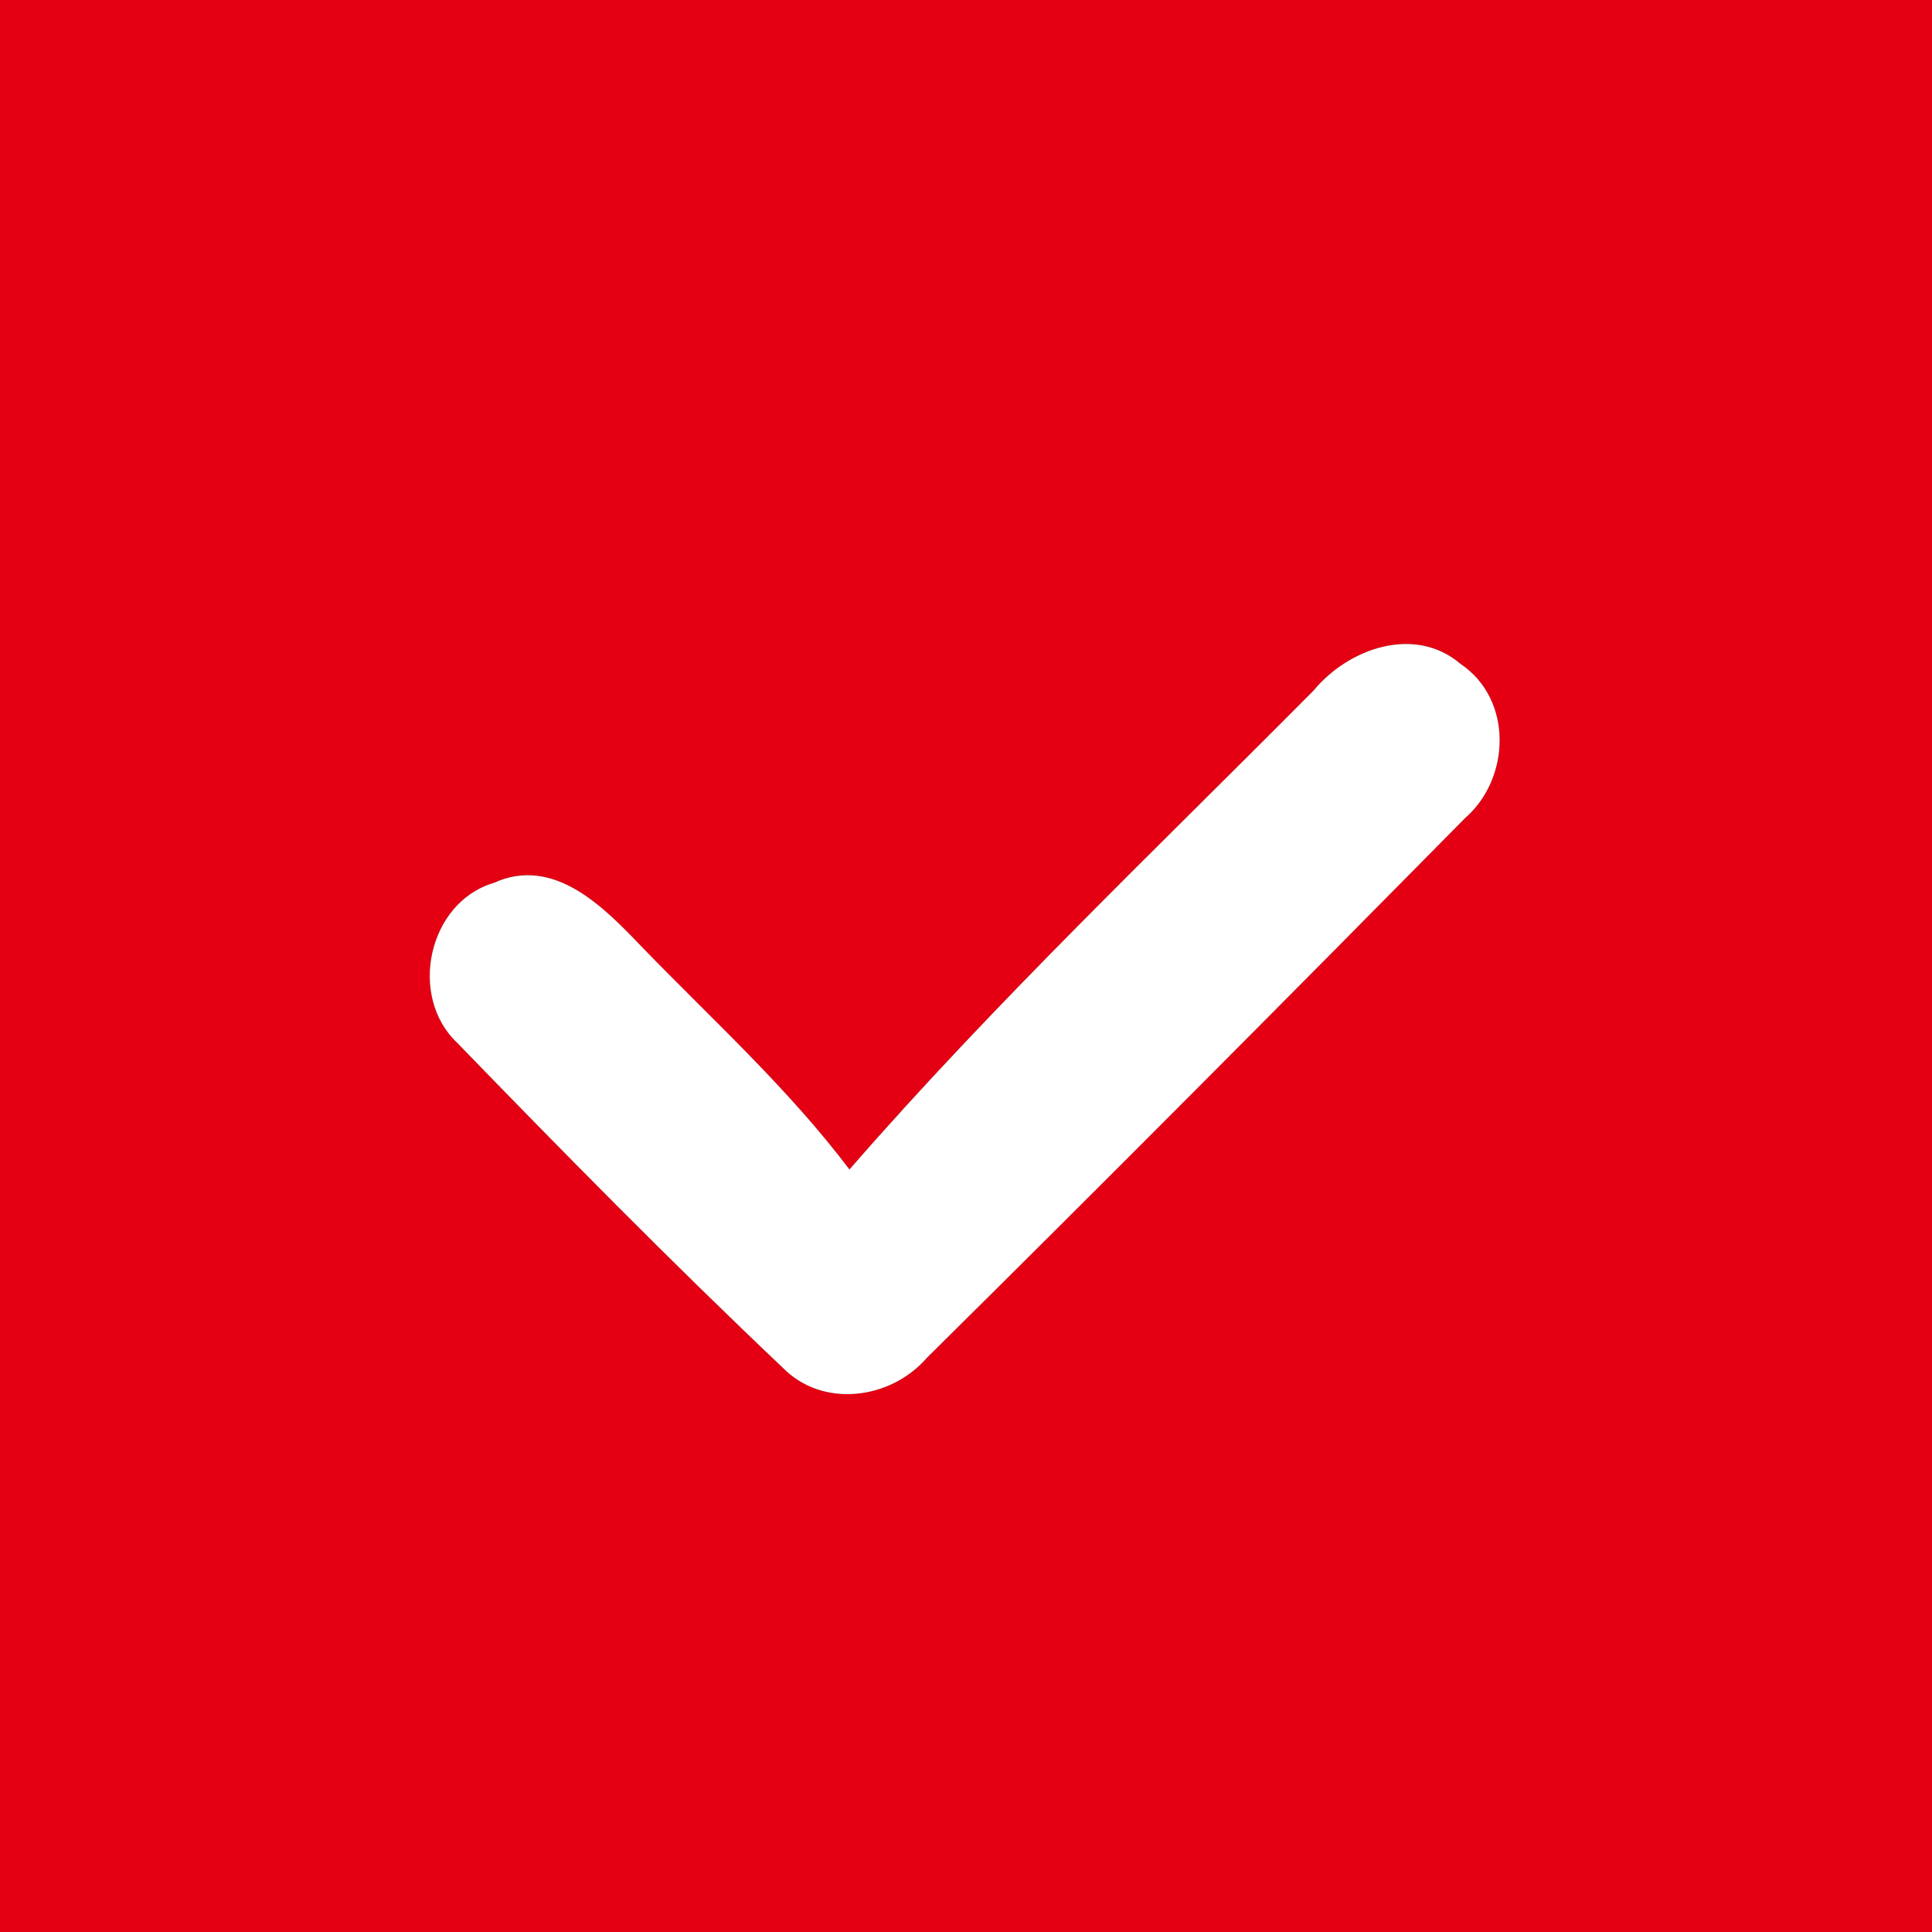
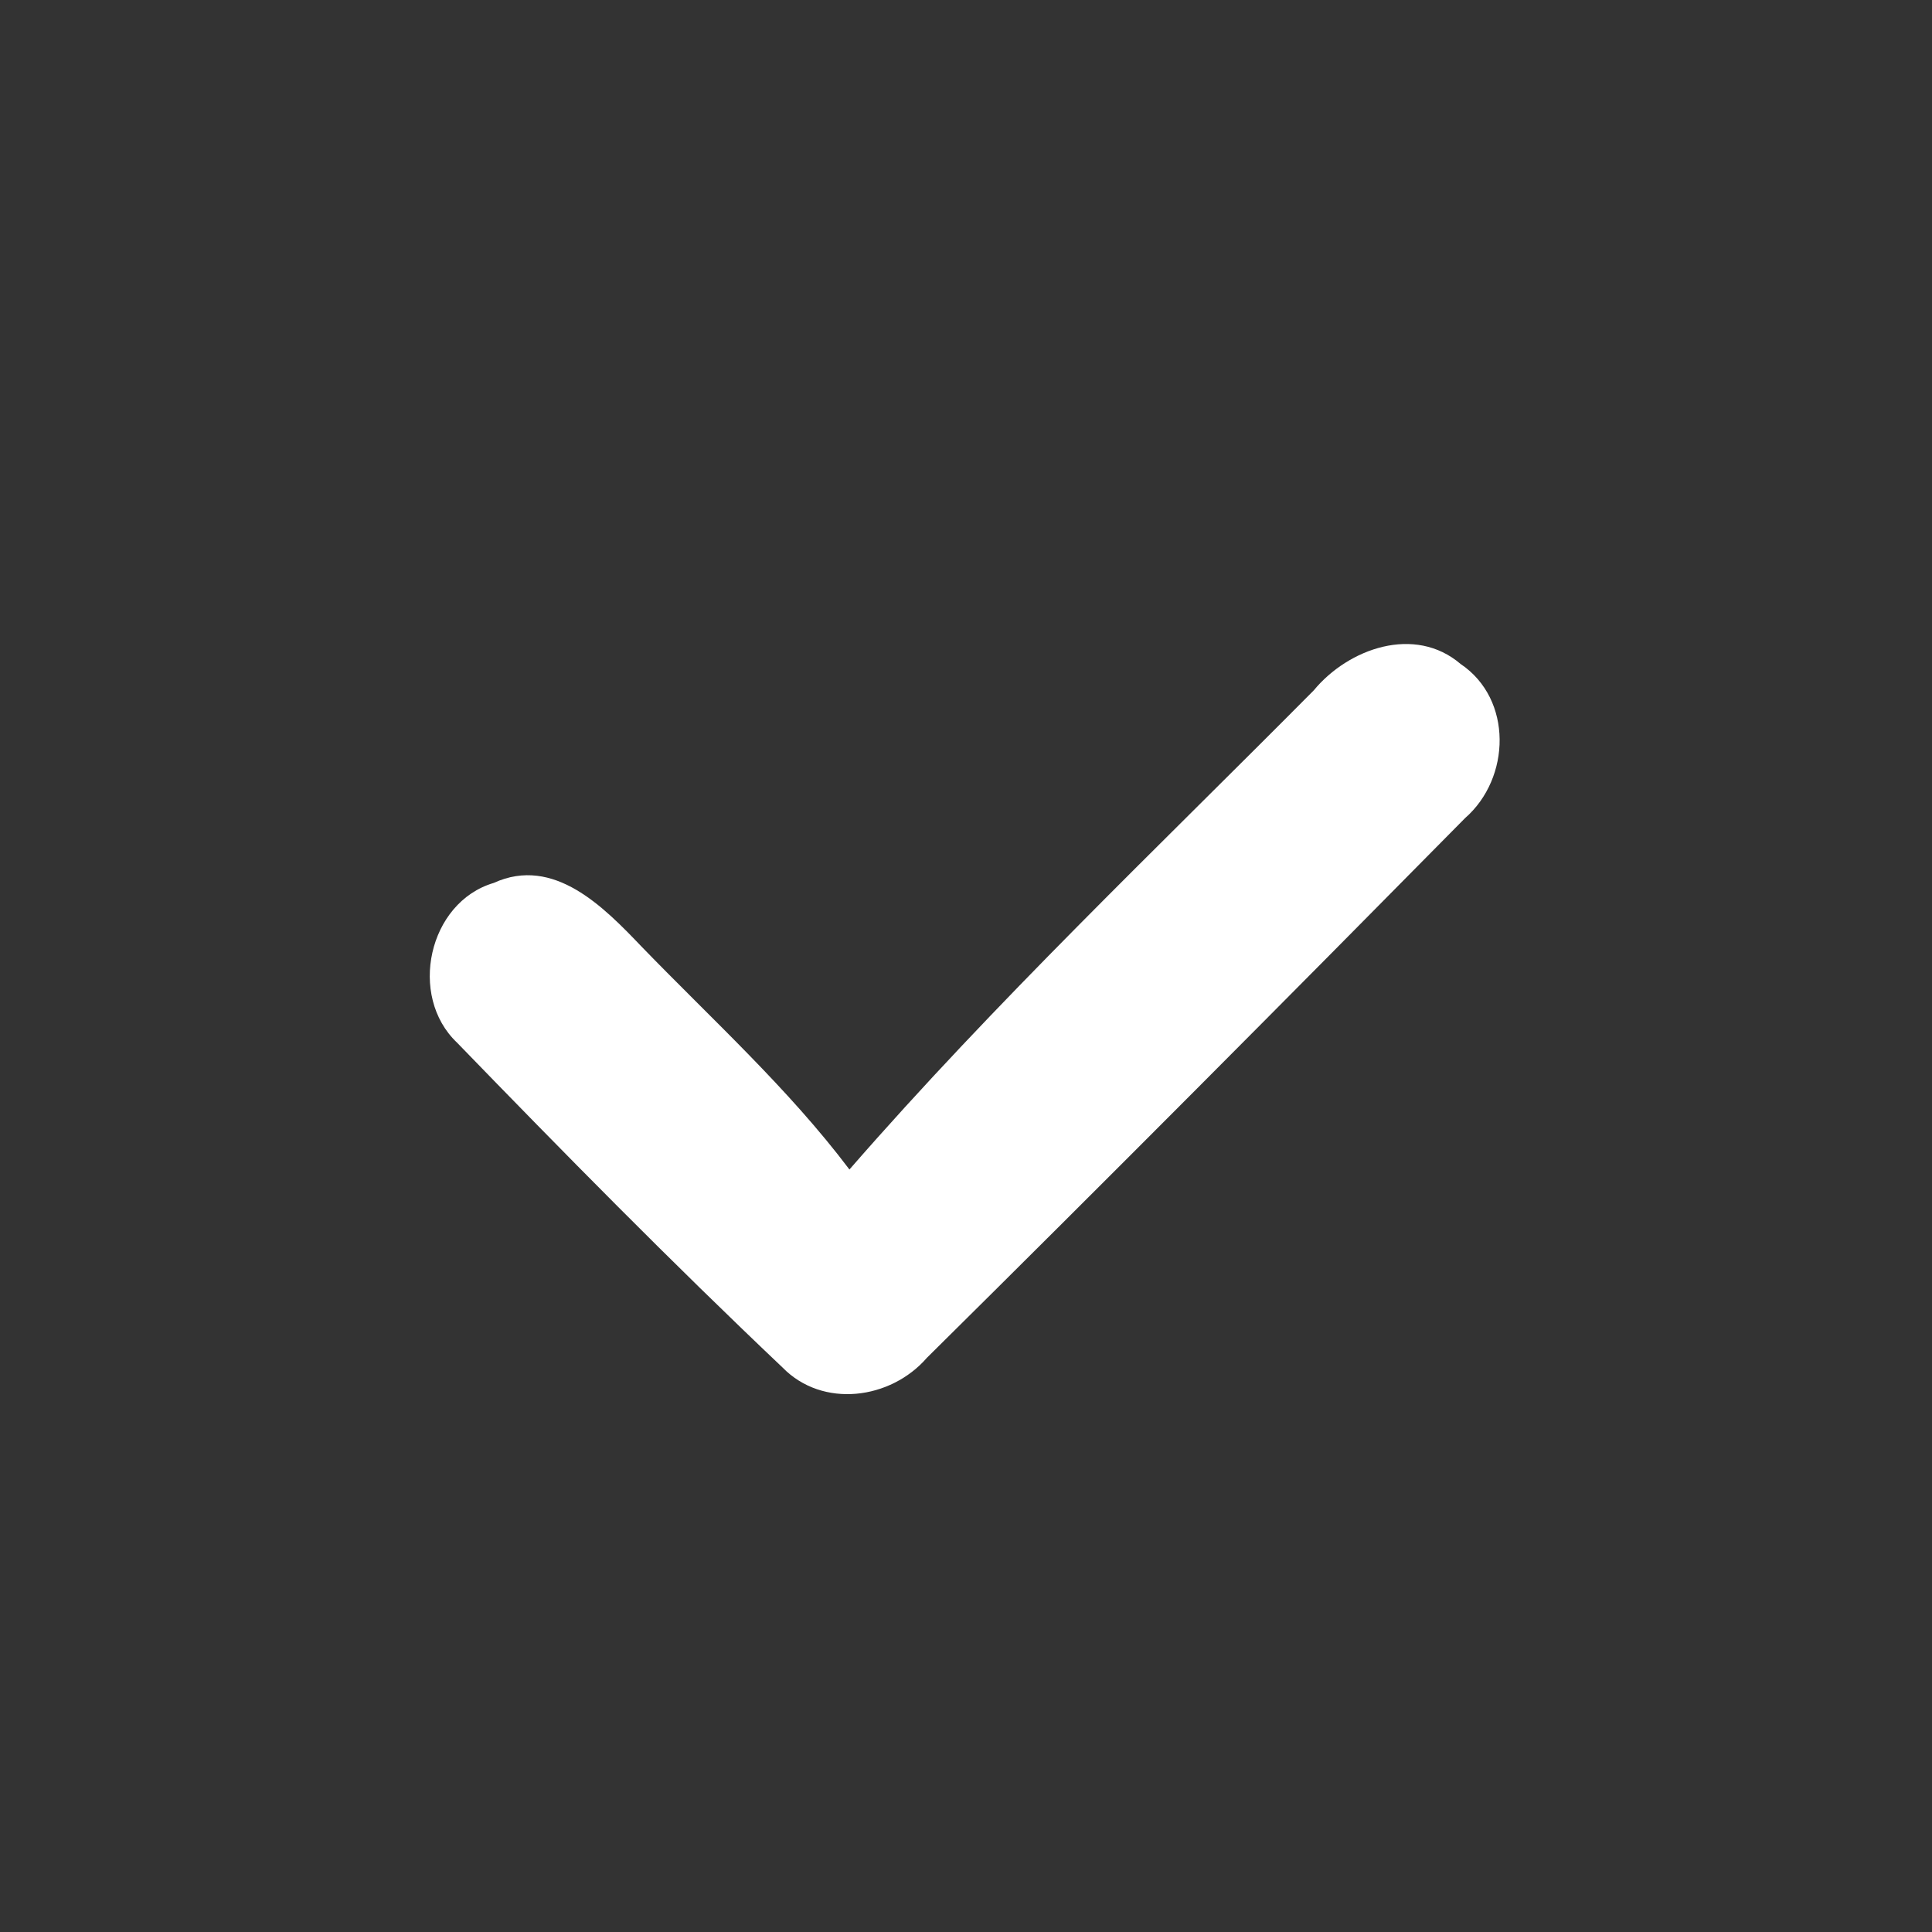
<svg xmlns="http://www.w3.org/2000/svg" width="90pt" height="90pt" viewBox="0 0 90 90" version="1.1">
  <rect x="0" y="0" width="90" height="90" fill="#333333" stroke="none" />
  <g id="#e40012fd">
-     <path fill="#e40012" opacity="1.00" d=" M 0.00 0.00 L 90.00 0.00 L 90.00 90.00 L 0.00 90.00 L 0.00 0.00 M 61.20 32.16 C 53.90 39.52 46.38 46.66 39.57 54.48 C 36.71 50.69 33.18 47.50 29.89 44.10 C 28.14 42.27 25.80 39.85 23.00 41.13 C 19.95 42.03 19.00 46.40 21.29 48.57 C 26.25 53.69 31.27 58.79 36.45 63.70 C 38.32 65.62 41.49 65.20 43.18 63.25 C 51.59 54.93 59.94 46.53 68.25 38.11 C 70.38 36.25 70.48 32.57 68.04 30.93 C 65.91 29.11 62.82 30.20 61.20 32.16 Z" />
-   </g>
+     </g>
  <g id="#ffffffff">
    <path fill="#ffffff" opacity="1.00" d=" M 61.20 32.16 C 62.82 30.20 65.91 29.11 68.04 30.93 C 70.48 32.57 70.38 36.25 68.25 38.11 C 59.94 46.53 51.59 54.93 43.18 63.25 C 41.49 65.20 38.32 65.62 36.45 63.70 C 31.27 58.79 26.25 53.69 21.29 48.57 C 19.00 46.40 19.95 42.03 23.00 41.13 C 25.80 39.85 28.14 42.27 29.89 44.10 C 33.18 47.50 36.71 50.69 39.57 54.48 C 46.38 46.66 53.90 39.52 61.20 32.16 Z" />
  </g>
</svg>